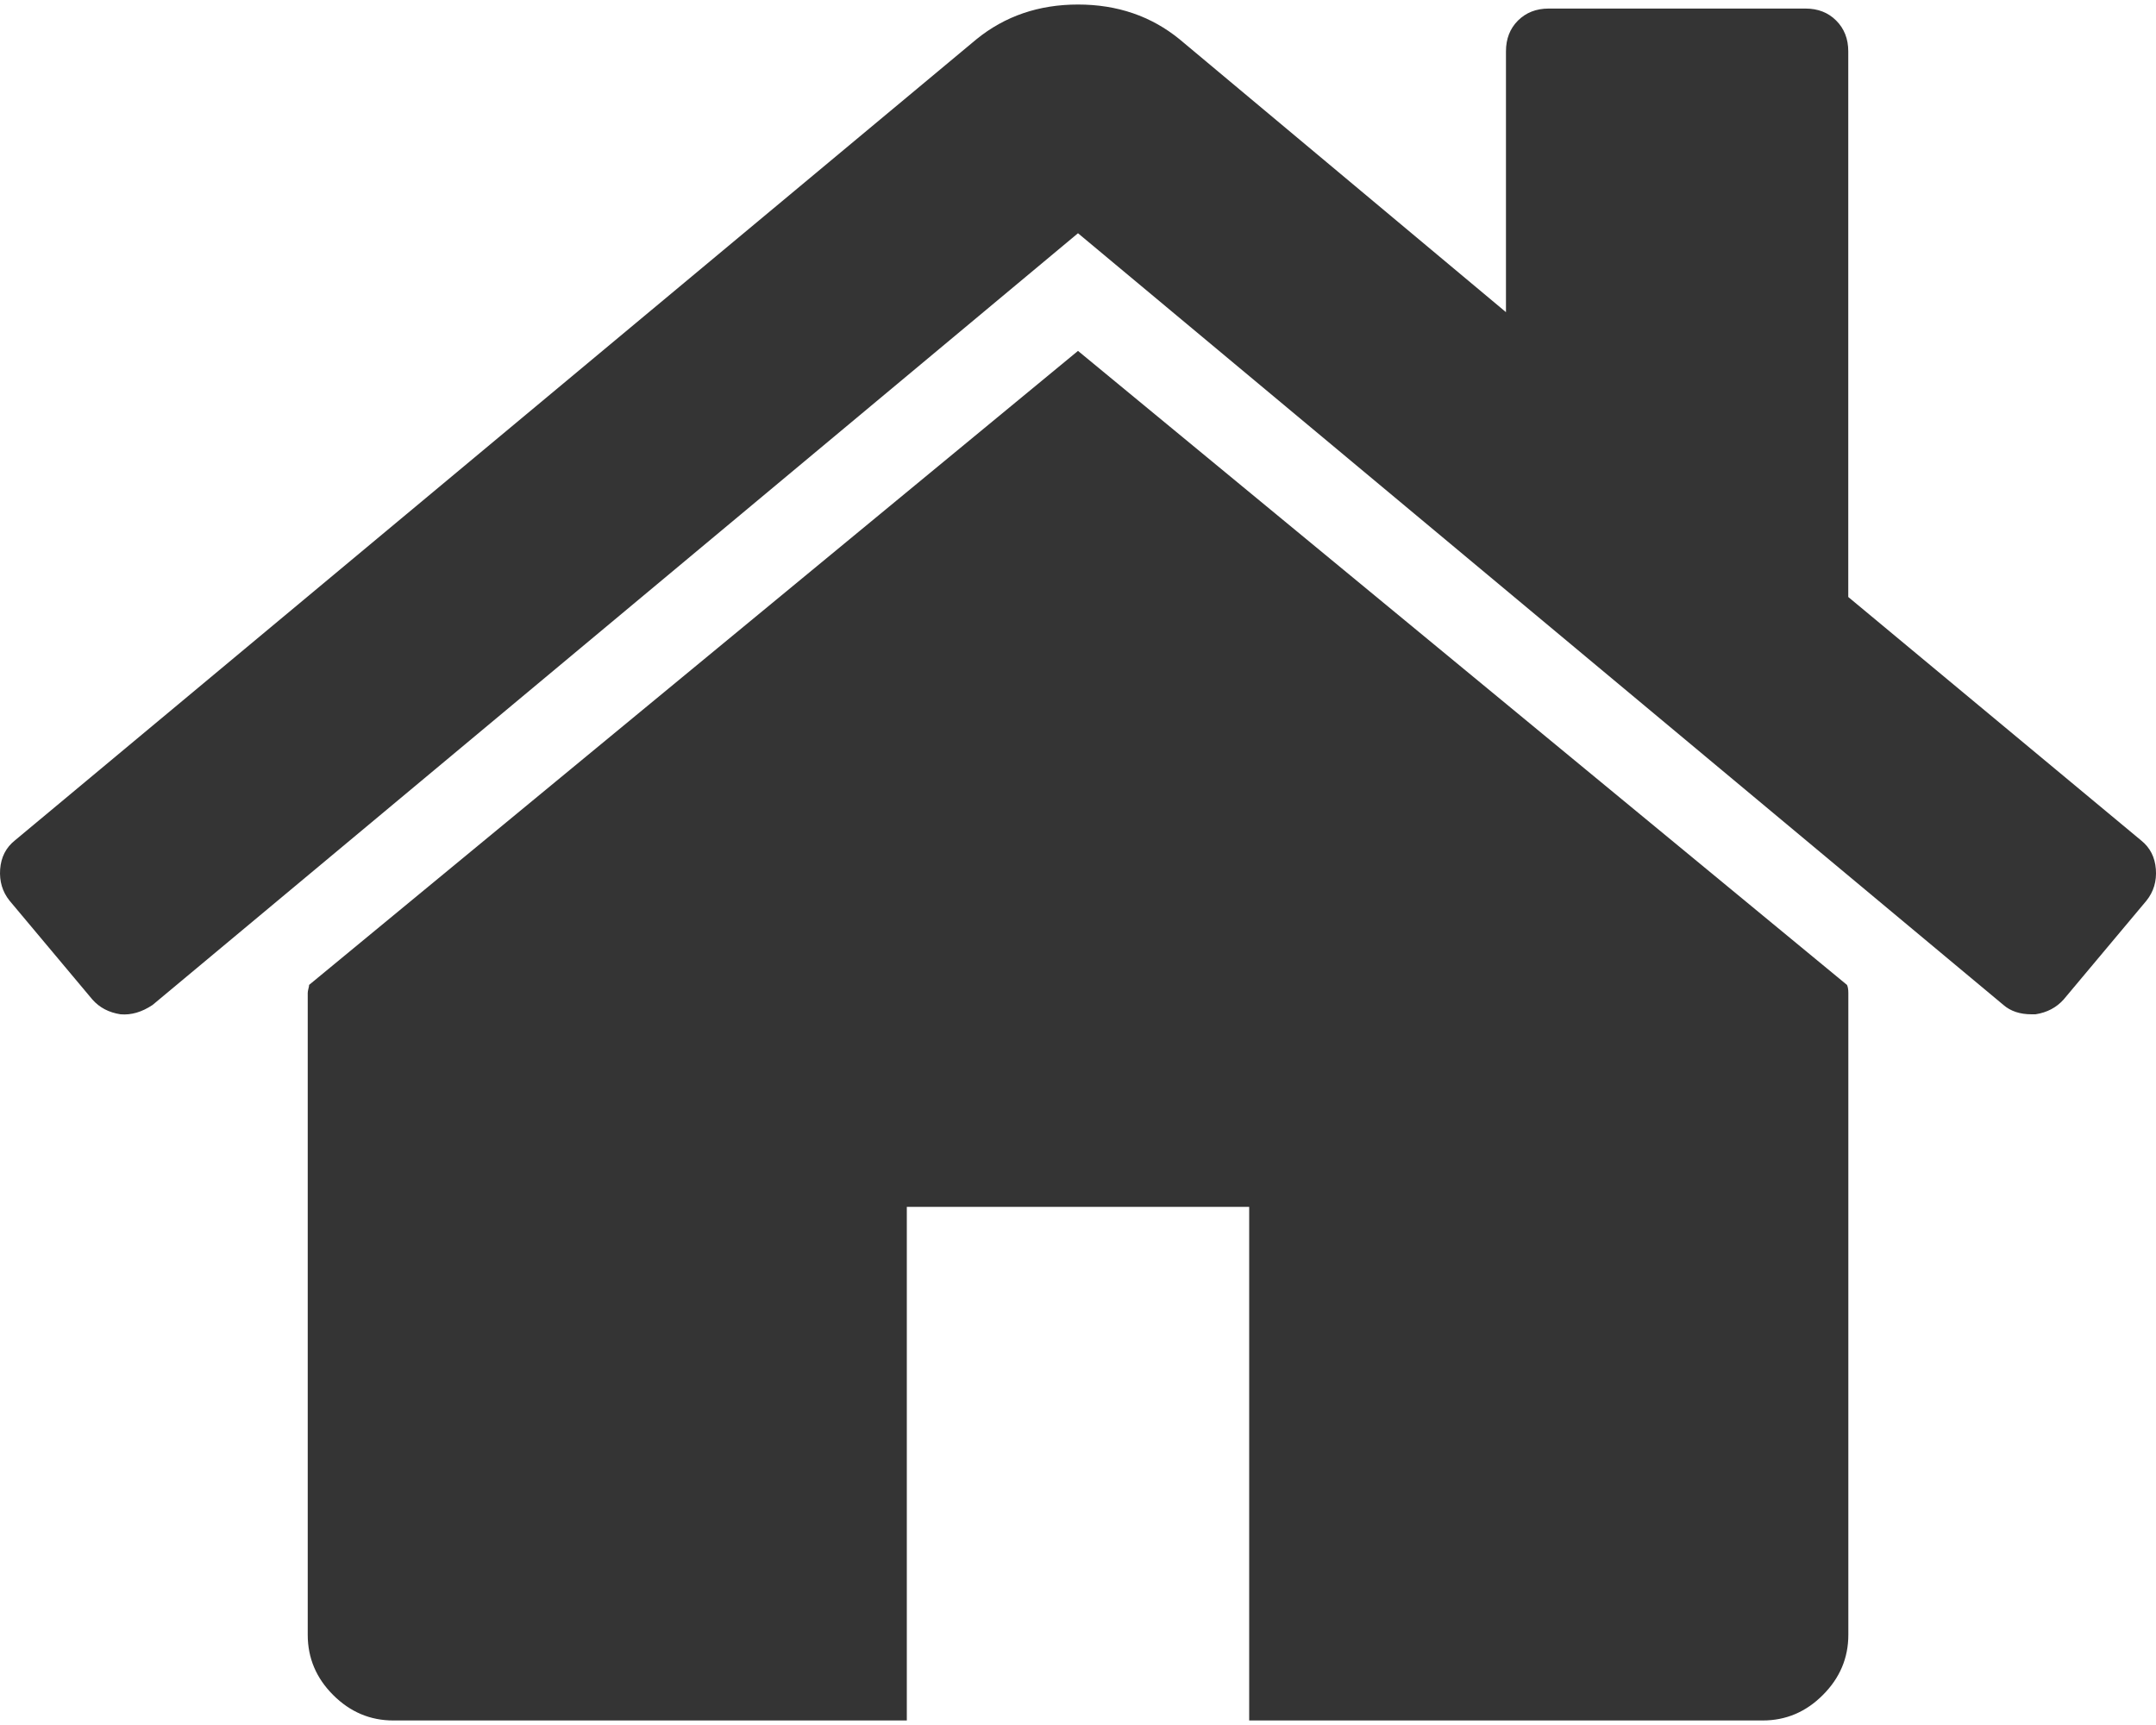
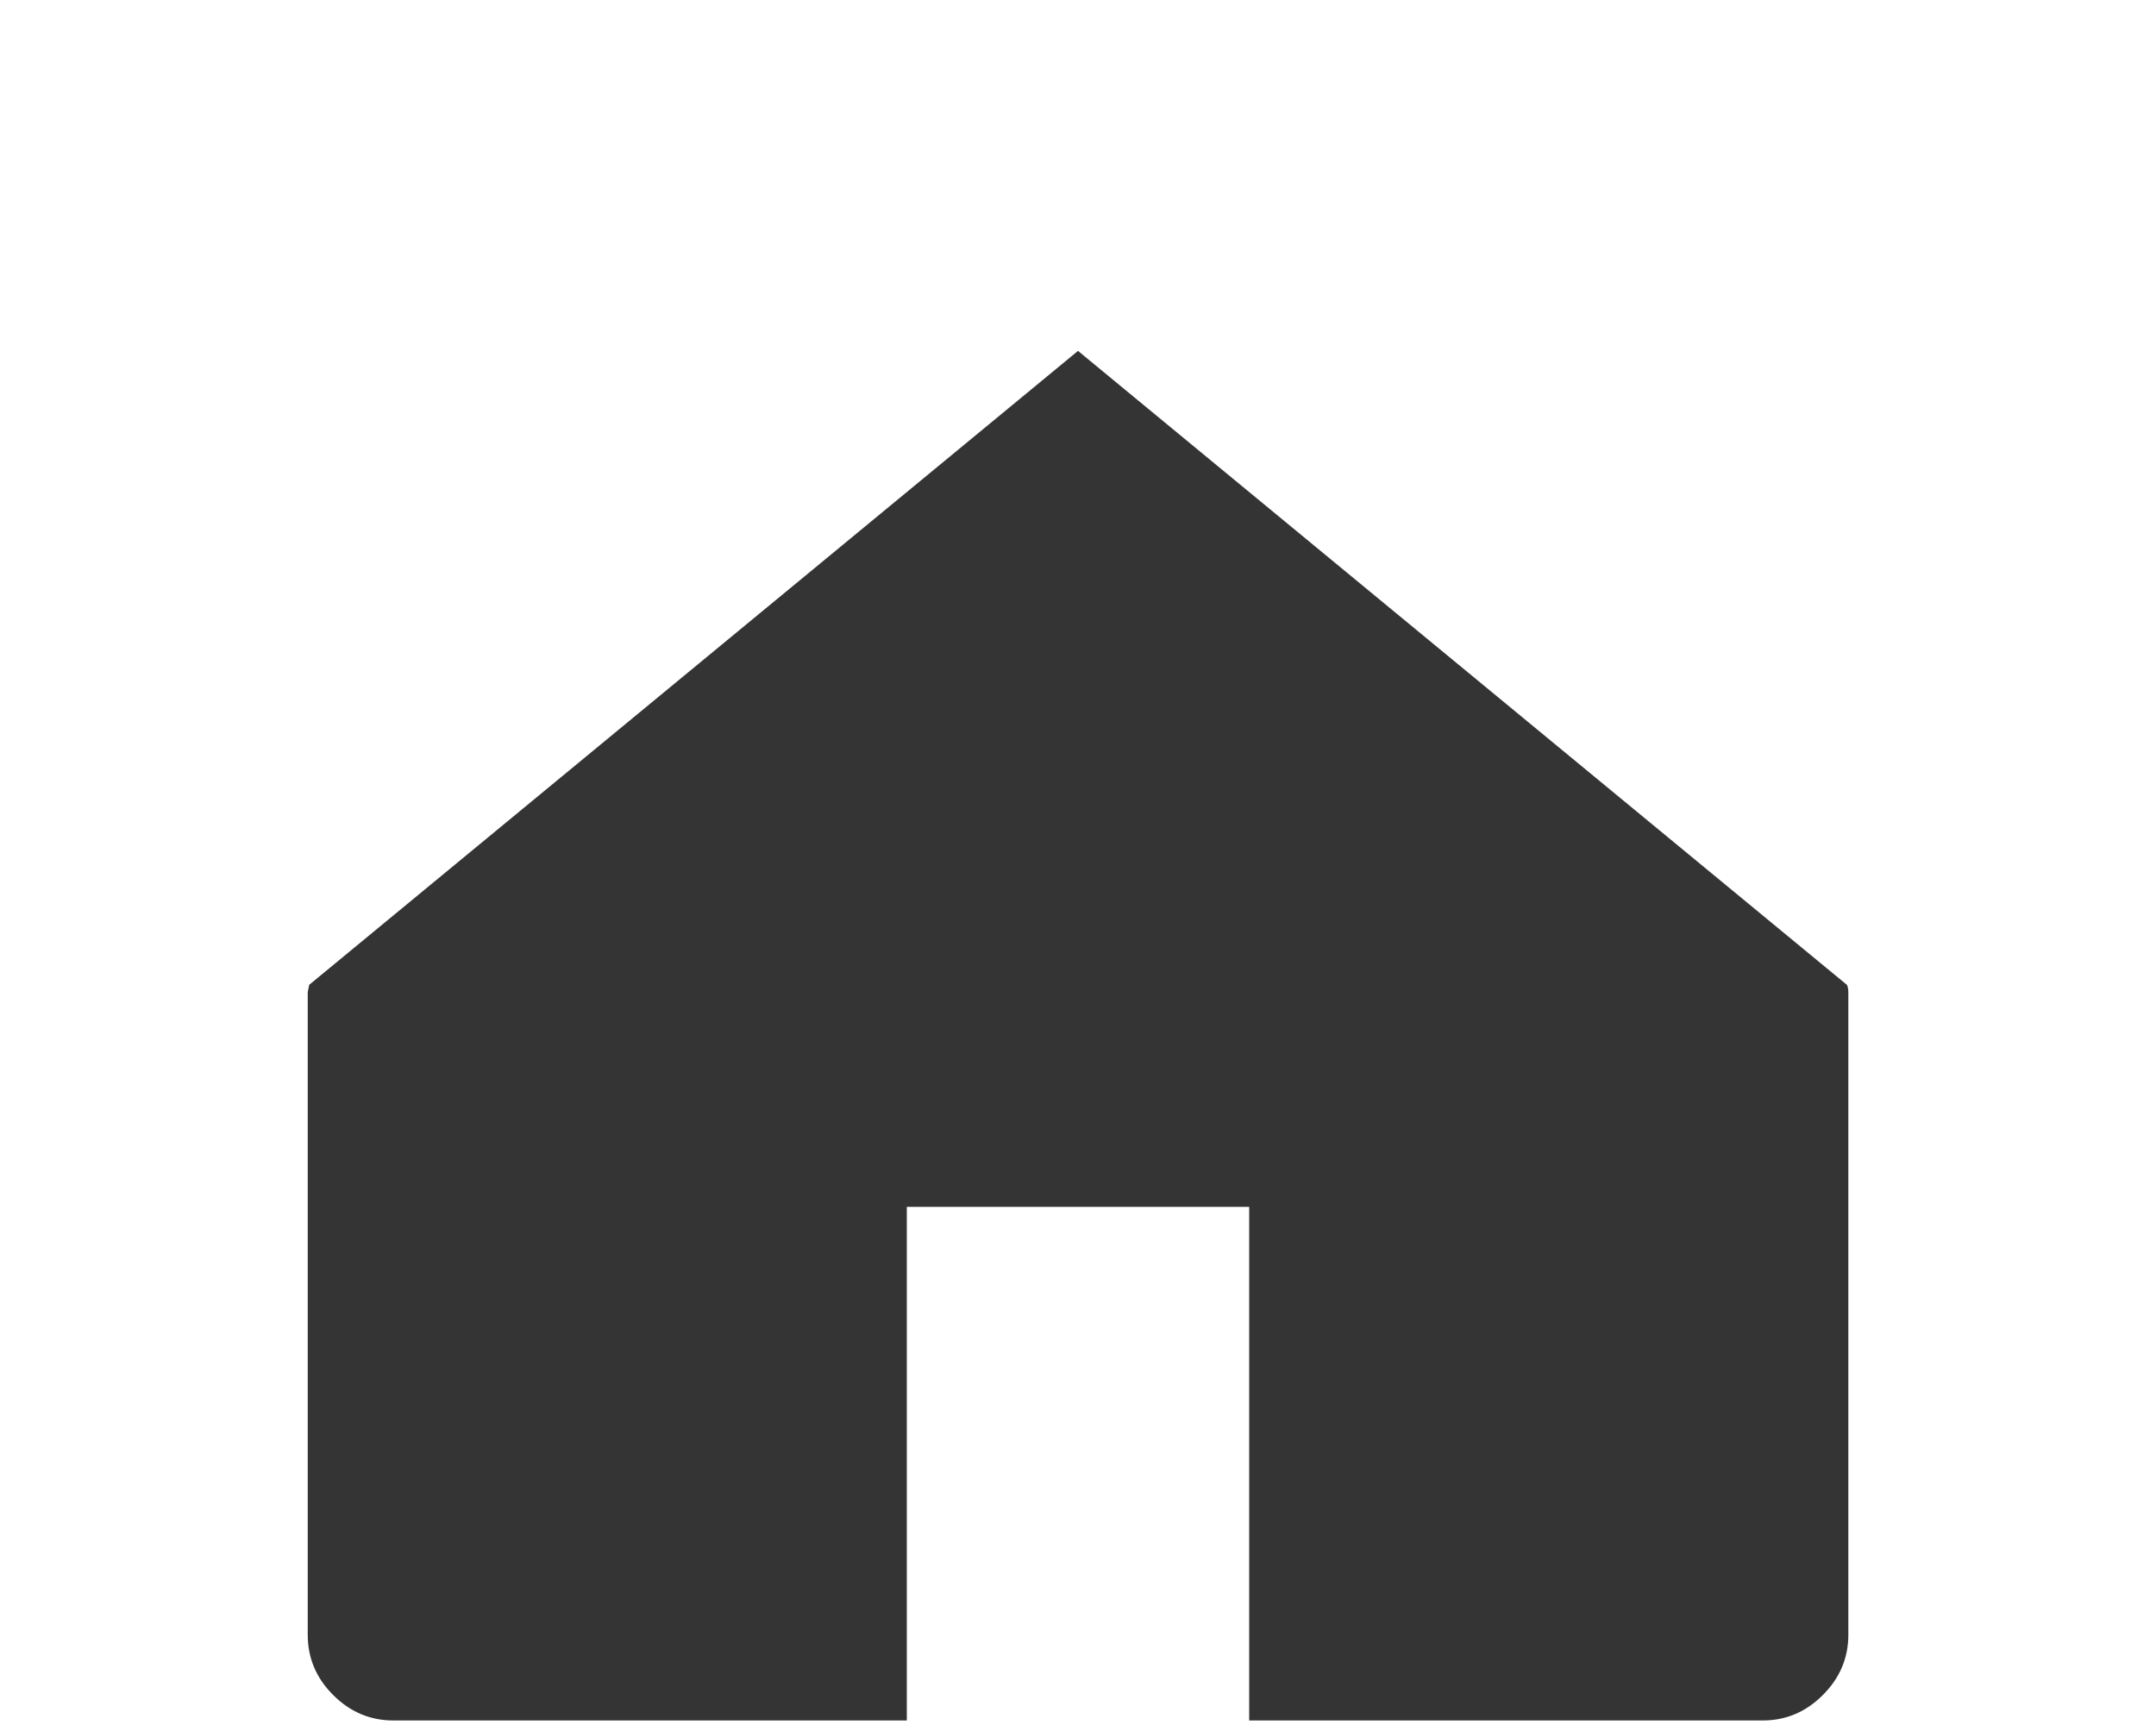
<svg xmlns="http://www.w3.org/2000/svg" width="30" height="24" viewBox="0 0 30 24" fill="none">
  <path d="M15 4.882L4.301 13.703C4.301 13.715 4.298 13.733 4.291 13.758C4.285 13.783 4.282 13.801 4.282 13.814V22.745C4.282 23.068 4.4 23.348 4.636 23.583C4.871 23.818 5.15 23.937 5.473 23.937H12.618V16.791H17.382V23.937H24.527C24.85 23.937 25.129 23.819 25.364 23.583C25.6 23.348 25.719 23.068 25.719 22.745V13.814C25.719 13.764 25.712 13.727 25.7 13.703L15 4.882Z" fill="#343434" />
-   <path d="M29.793 11.693L25.718 8.306V0.714C25.718 0.541 25.662 0.398 25.55 0.286C25.439 0.175 25.297 0.119 25.123 0.119H21.55C21.376 0.119 21.234 0.175 21.122 0.286C21.01 0.398 20.955 0.541 20.955 0.714V4.343L16.414 0.547C16.018 0.224 15.546 0.063 15 0.063C14.455 0.063 13.983 0.224 13.586 0.547L0.207 11.693C0.083 11.792 0.015 11.925 0.002 12.093C-0.01 12.26 0.033 12.406 0.132 12.53L1.286 13.907C1.385 14.019 1.515 14.087 1.677 14.112C1.826 14.125 1.975 14.081 2.123 13.982L15 3.245L27.877 13.982C27.976 14.068 28.106 14.112 28.267 14.112H28.323C28.485 14.087 28.614 14.018 28.714 13.907L29.868 12.53C29.967 12.406 30.011 12.26 29.998 12.092C29.985 11.925 29.917 11.792 29.793 11.693Z" fill="#343434" />
</svg>